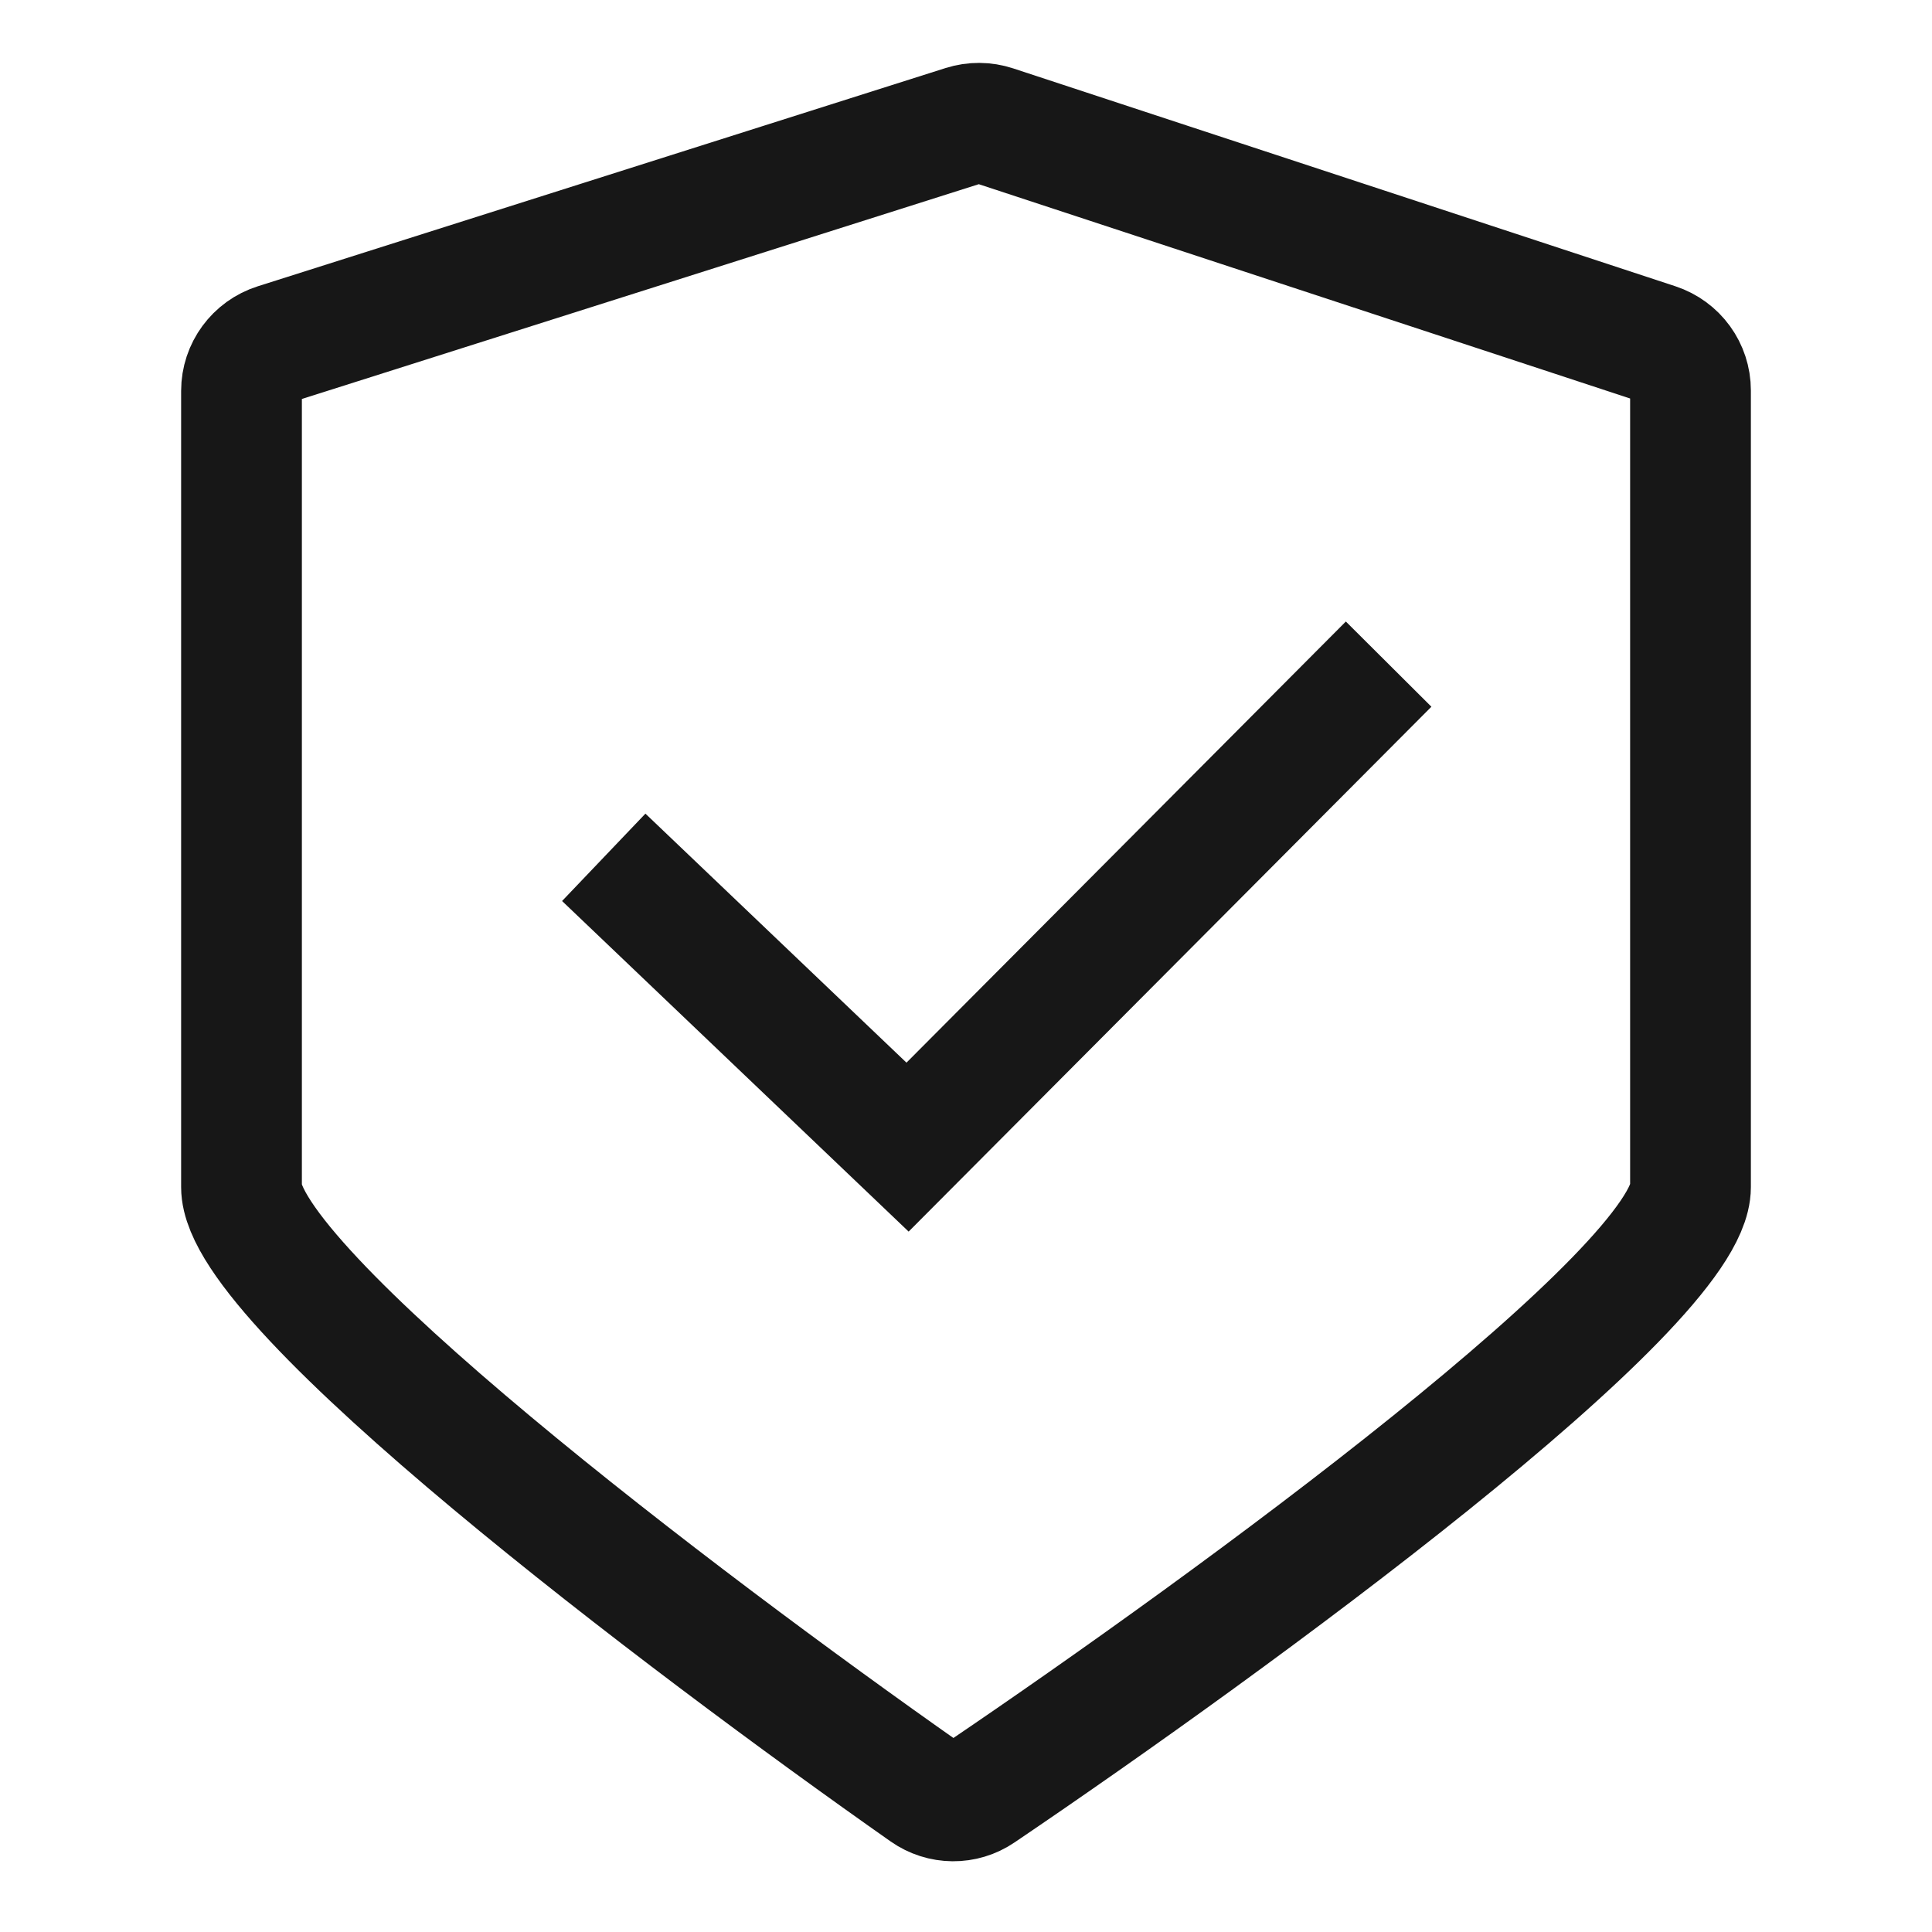
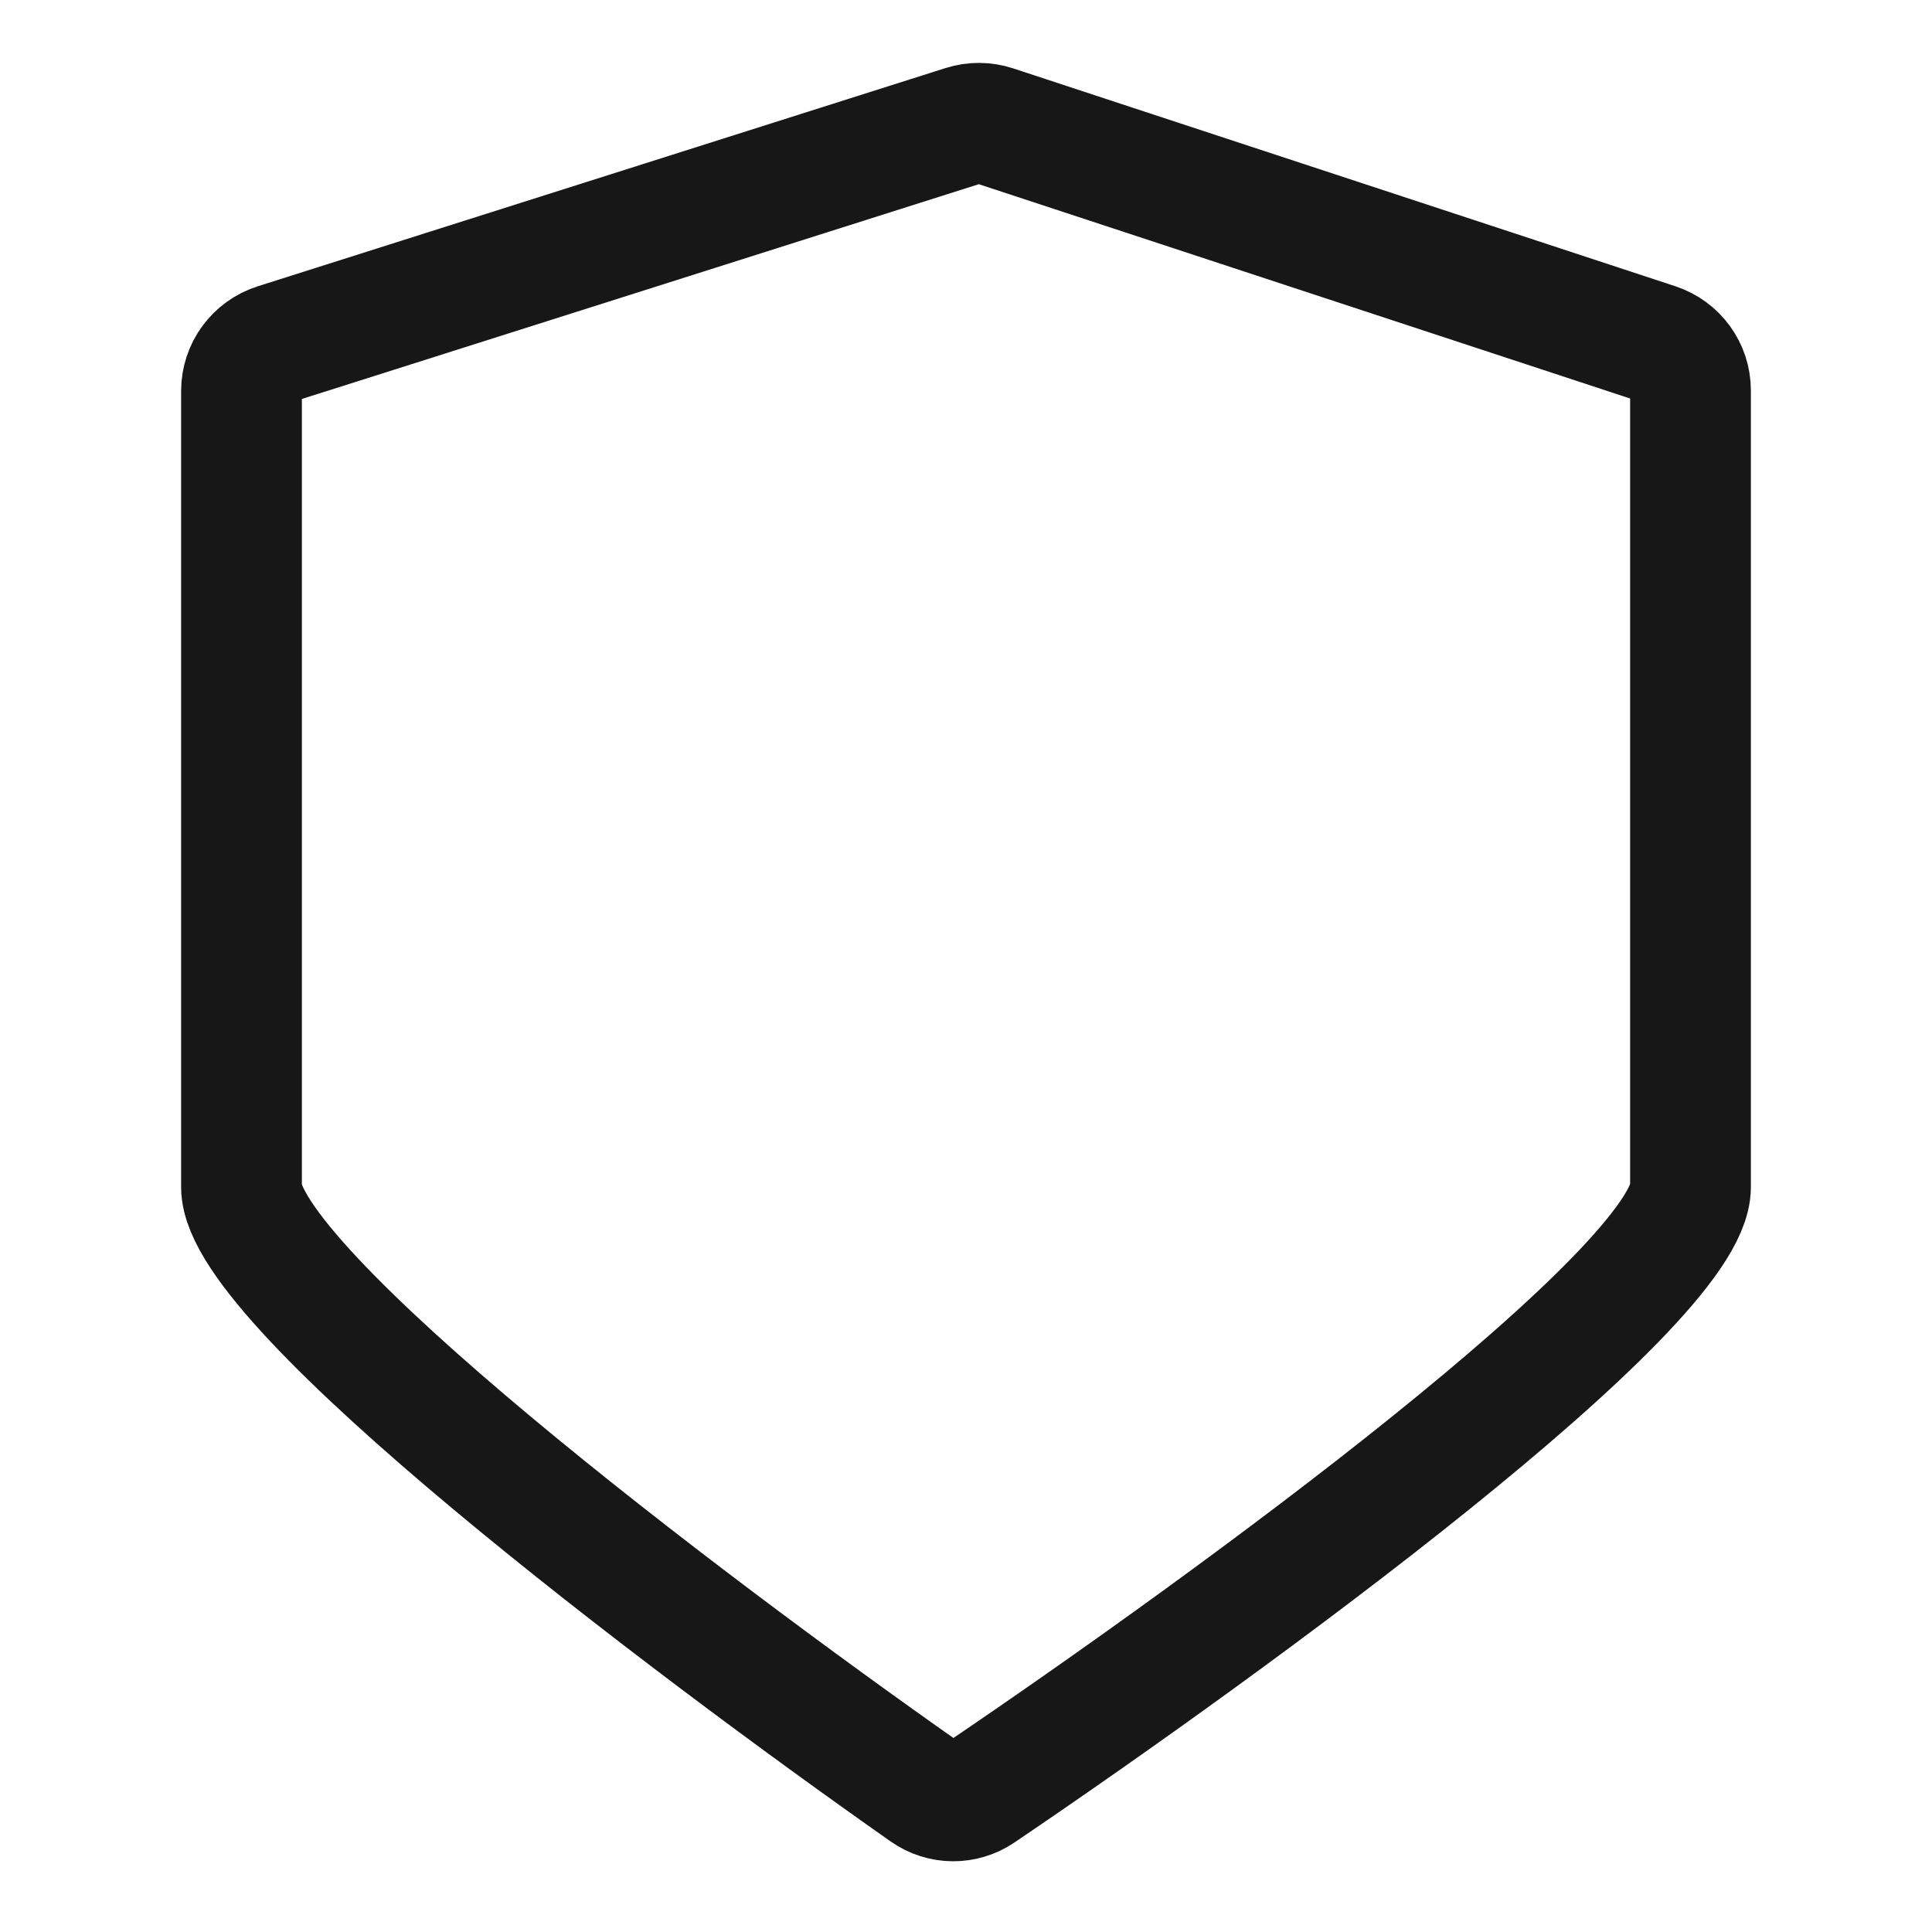
<svg xmlns="http://www.w3.org/2000/svg" width="32" height="32" viewBox="0 0 32 32" fill="none">
  <g id="32*32">
    <path id="Vector 4091" d="M4.572 5.695L15.965 2.08C16.13 2.028 16.306 2.029 16.47 2.083L27.436 5.691C27.773 5.802 28 6.114 28 6.468V19.662C28 21.322 20.44 26.847 16.244 29.688C15.965 29.878 15.601 29.875 15.325 29.681C11.277 26.837 4 21.32 4 19.662V6.475C4 6.117 4.232 5.803 4.572 5.695Z" stroke="#171717" stroke-width="2" />
-     <path id="Vector 4092" d="M10 14.2L15.032 19L23 11" stroke="#171717" stroke-width="2" />
  </g>
</svg>